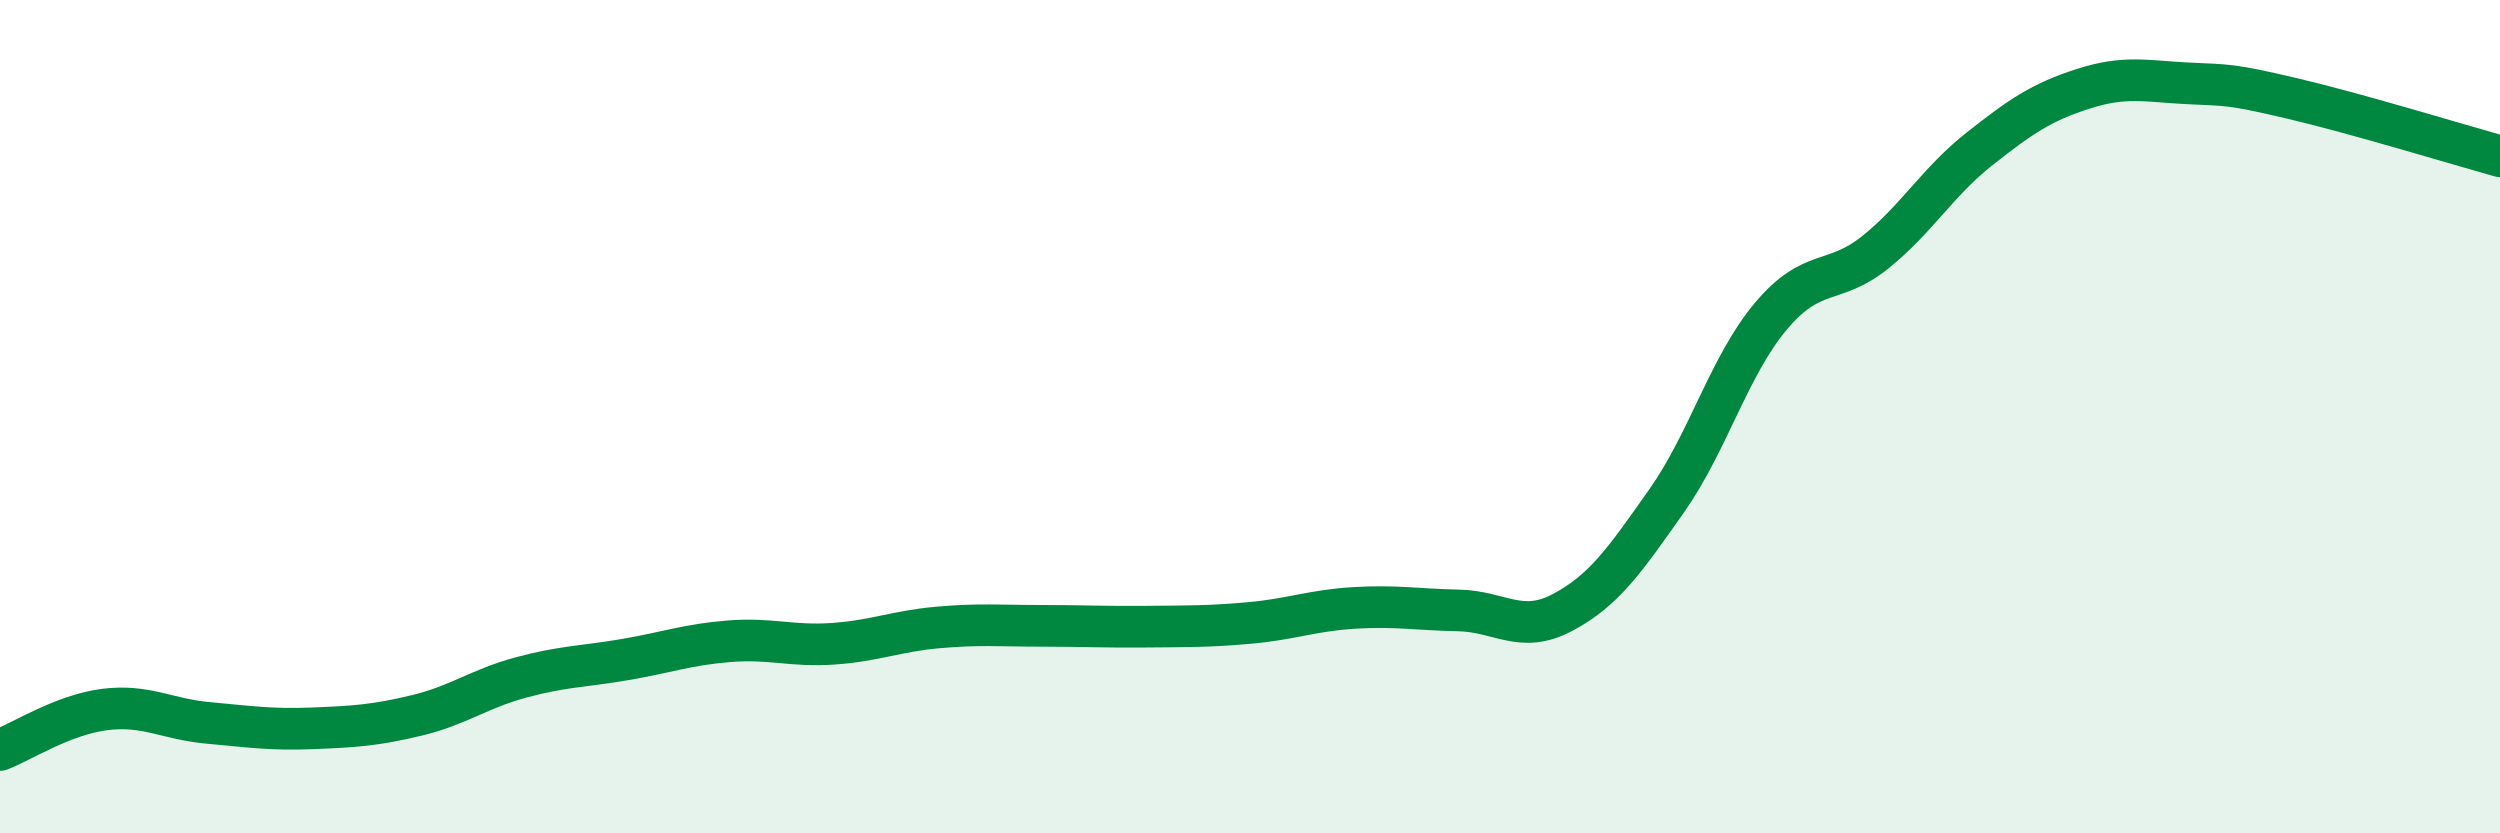
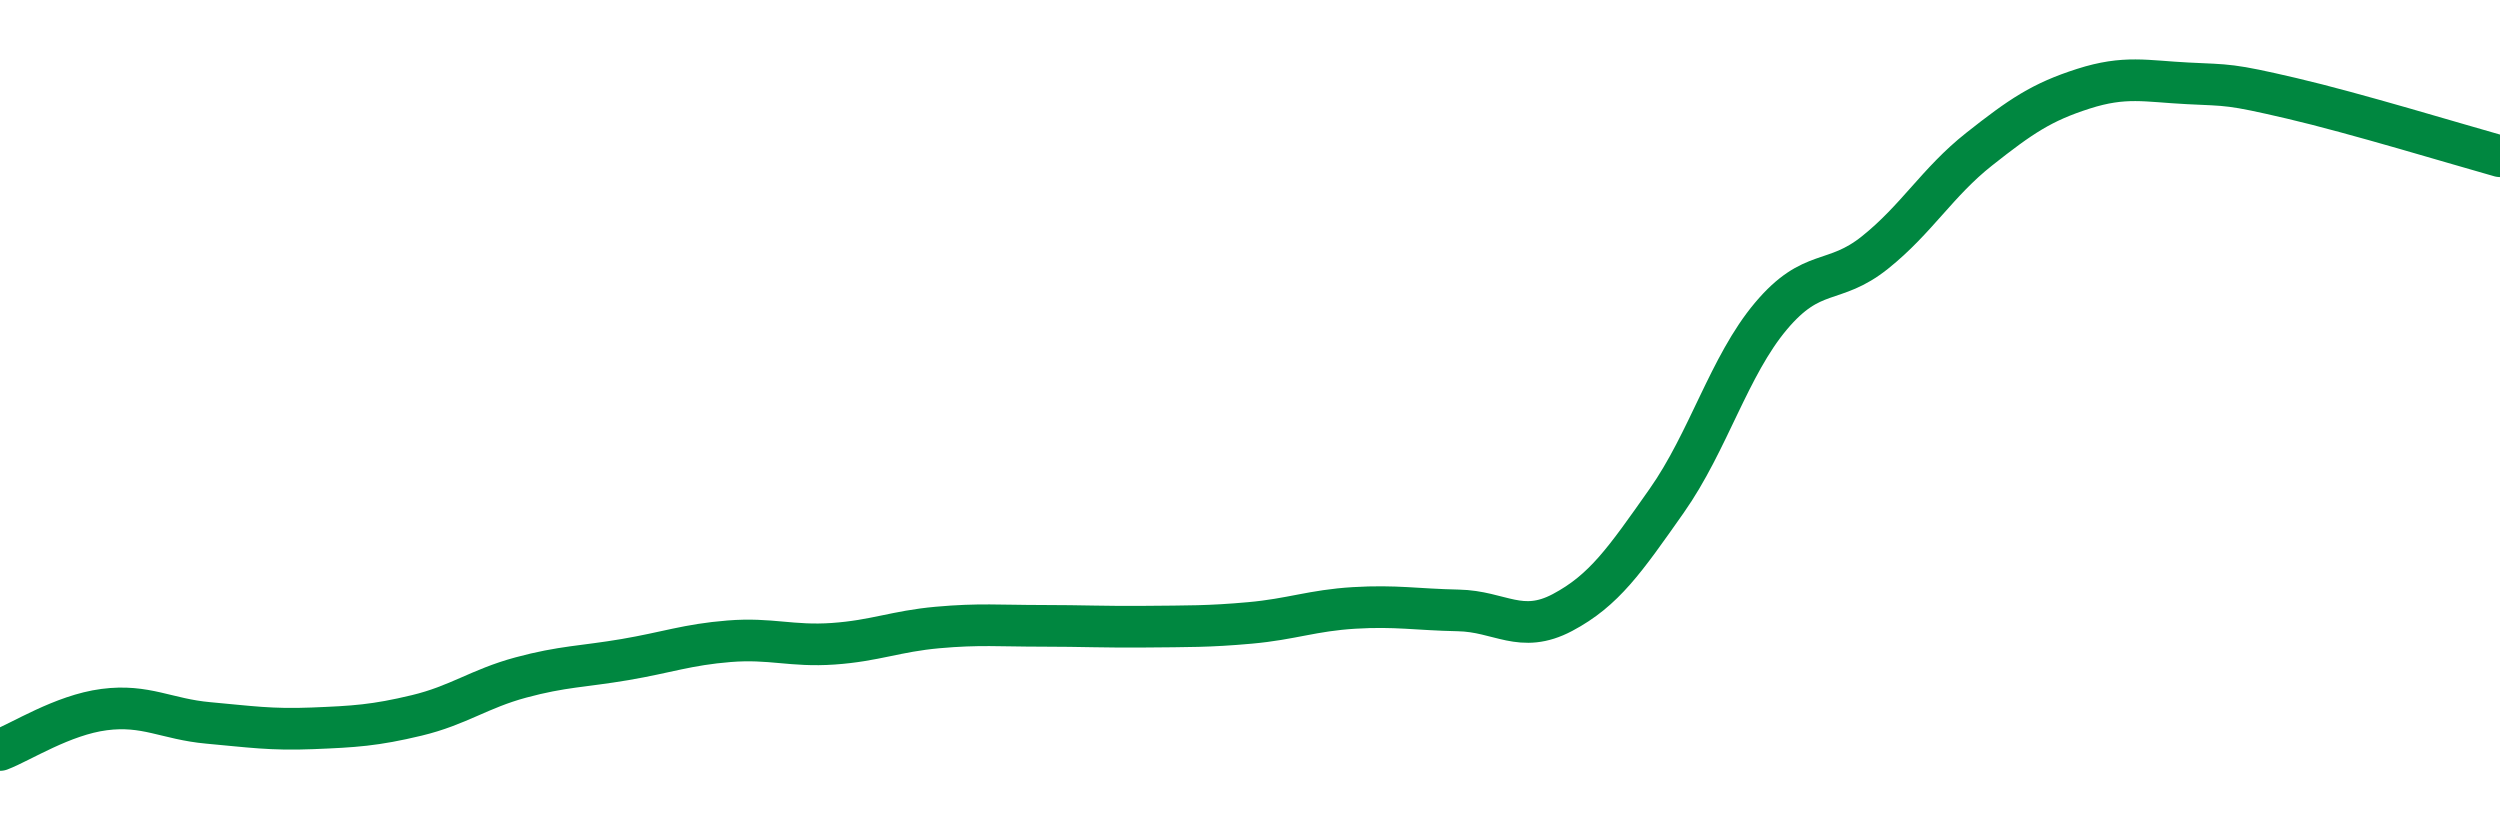
<svg xmlns="http://www.w3.org/2000/svg" width="60" height="20" viewBox="0 0 60 20">
-   <path d="M 0,18 C 0.5,17.81 1.5,17.16 2.5,17.03 C 3.5,16.9 4,17.26 5,17.35 C 6,17.44 6.5,17.52 7.5,17.48 C 8.5,17.44 9,17.41 10,17.17 C 11,16.93 11.5,16.53 12.5,16.26 C 13.5,15.99 14,16 15,15.83 C 16,15.66 16.5,15.47 17.5,15.39 C 18.5,15.31 19,15.52 20,15.45 C 21,15.38 21.5,15.15 22.5,15.06 C 23.5,14.97 24,15.02 25,15.02 C 26,15.02 26.5,15.05 27.5,15.04 C 28.5,15.03 29,15.04 30,14.95 C 31,14.86 31.5,14.65 32.5,14.59 C 33.5,14.53 34,14.63 35,14.65 C 36,14.67 36.5,15.23 37.5,14.7 C 38.5,14.17 39,13.44 40,12.02 C 41,10.6 41.5,8.78 42.5,7.59 C 43.5,6.4 44,6.86 45,6.06 C 46,5.26 46.5,4.37 47.5,3.58 C 48.5,2.79 49,2.45 50,2.13 C 51,1.81 51.5,1.95 52.5,2 C 53.5,2.05 53.5,2.01 55,2.36 C 56.5,2.71 59,3.47 60,3.75L60 20L0 20Z" fill="#008740" opacity="0.1" stroke-linecap="round" stroke-linejoin="round" />
  <path d="M 0,18 C 0.5,17.81 1.5,17.16 2.5,17.03 C 3.5,16.9 4,17.26 5,17.35 C 6,17.44 6.5,17.52 7.5,17.48 C 8.5,17.44 9,17.41 10,17.17 C 11,16.93 11.5,16.53 12.5,16.26 C 13.5,15.99 14,16 15,15.83 C 16,15.66 16.5,15.47 17.5,15.39 C 18.5,15.31 19,15.52 20,15.45 C 21,15.38 21.5,15.15 22.5,15.06 C 23.5,14.97 24,15.02 25,15.02 C 26,15.02 26.5,15.05 27.5,15.04 C 28.5,15.03 29,15.04 30,14.95 C 31,14.86 31.5,14.65 32.5,14.59 C 33.5,14.53 34,14.63 35,14.65 C 36,14.67 36.5,15.23 37.5,14.7 C 38.5,14.17 39,13.44 40,12.02 C 41,10.6 41.5,8.78 42.5,7.59 C 43.5,6.4 44,6.86 45,6.06 C 46,5.26 46.5,4.37 47.5,3.58 C 48.5,2.79 49,2.45 50,2.13 C 51,1.81 51.5,1.95 52.5,2 C 53.5,2.05 53.5,2.01 55,2.36 C 56.5,2.71 59,3.47 60,3.75" stroke="#008740" stroke-width="1" fill="none" stroke-linecap="round" stroke-linejoin="round" />
</svg>